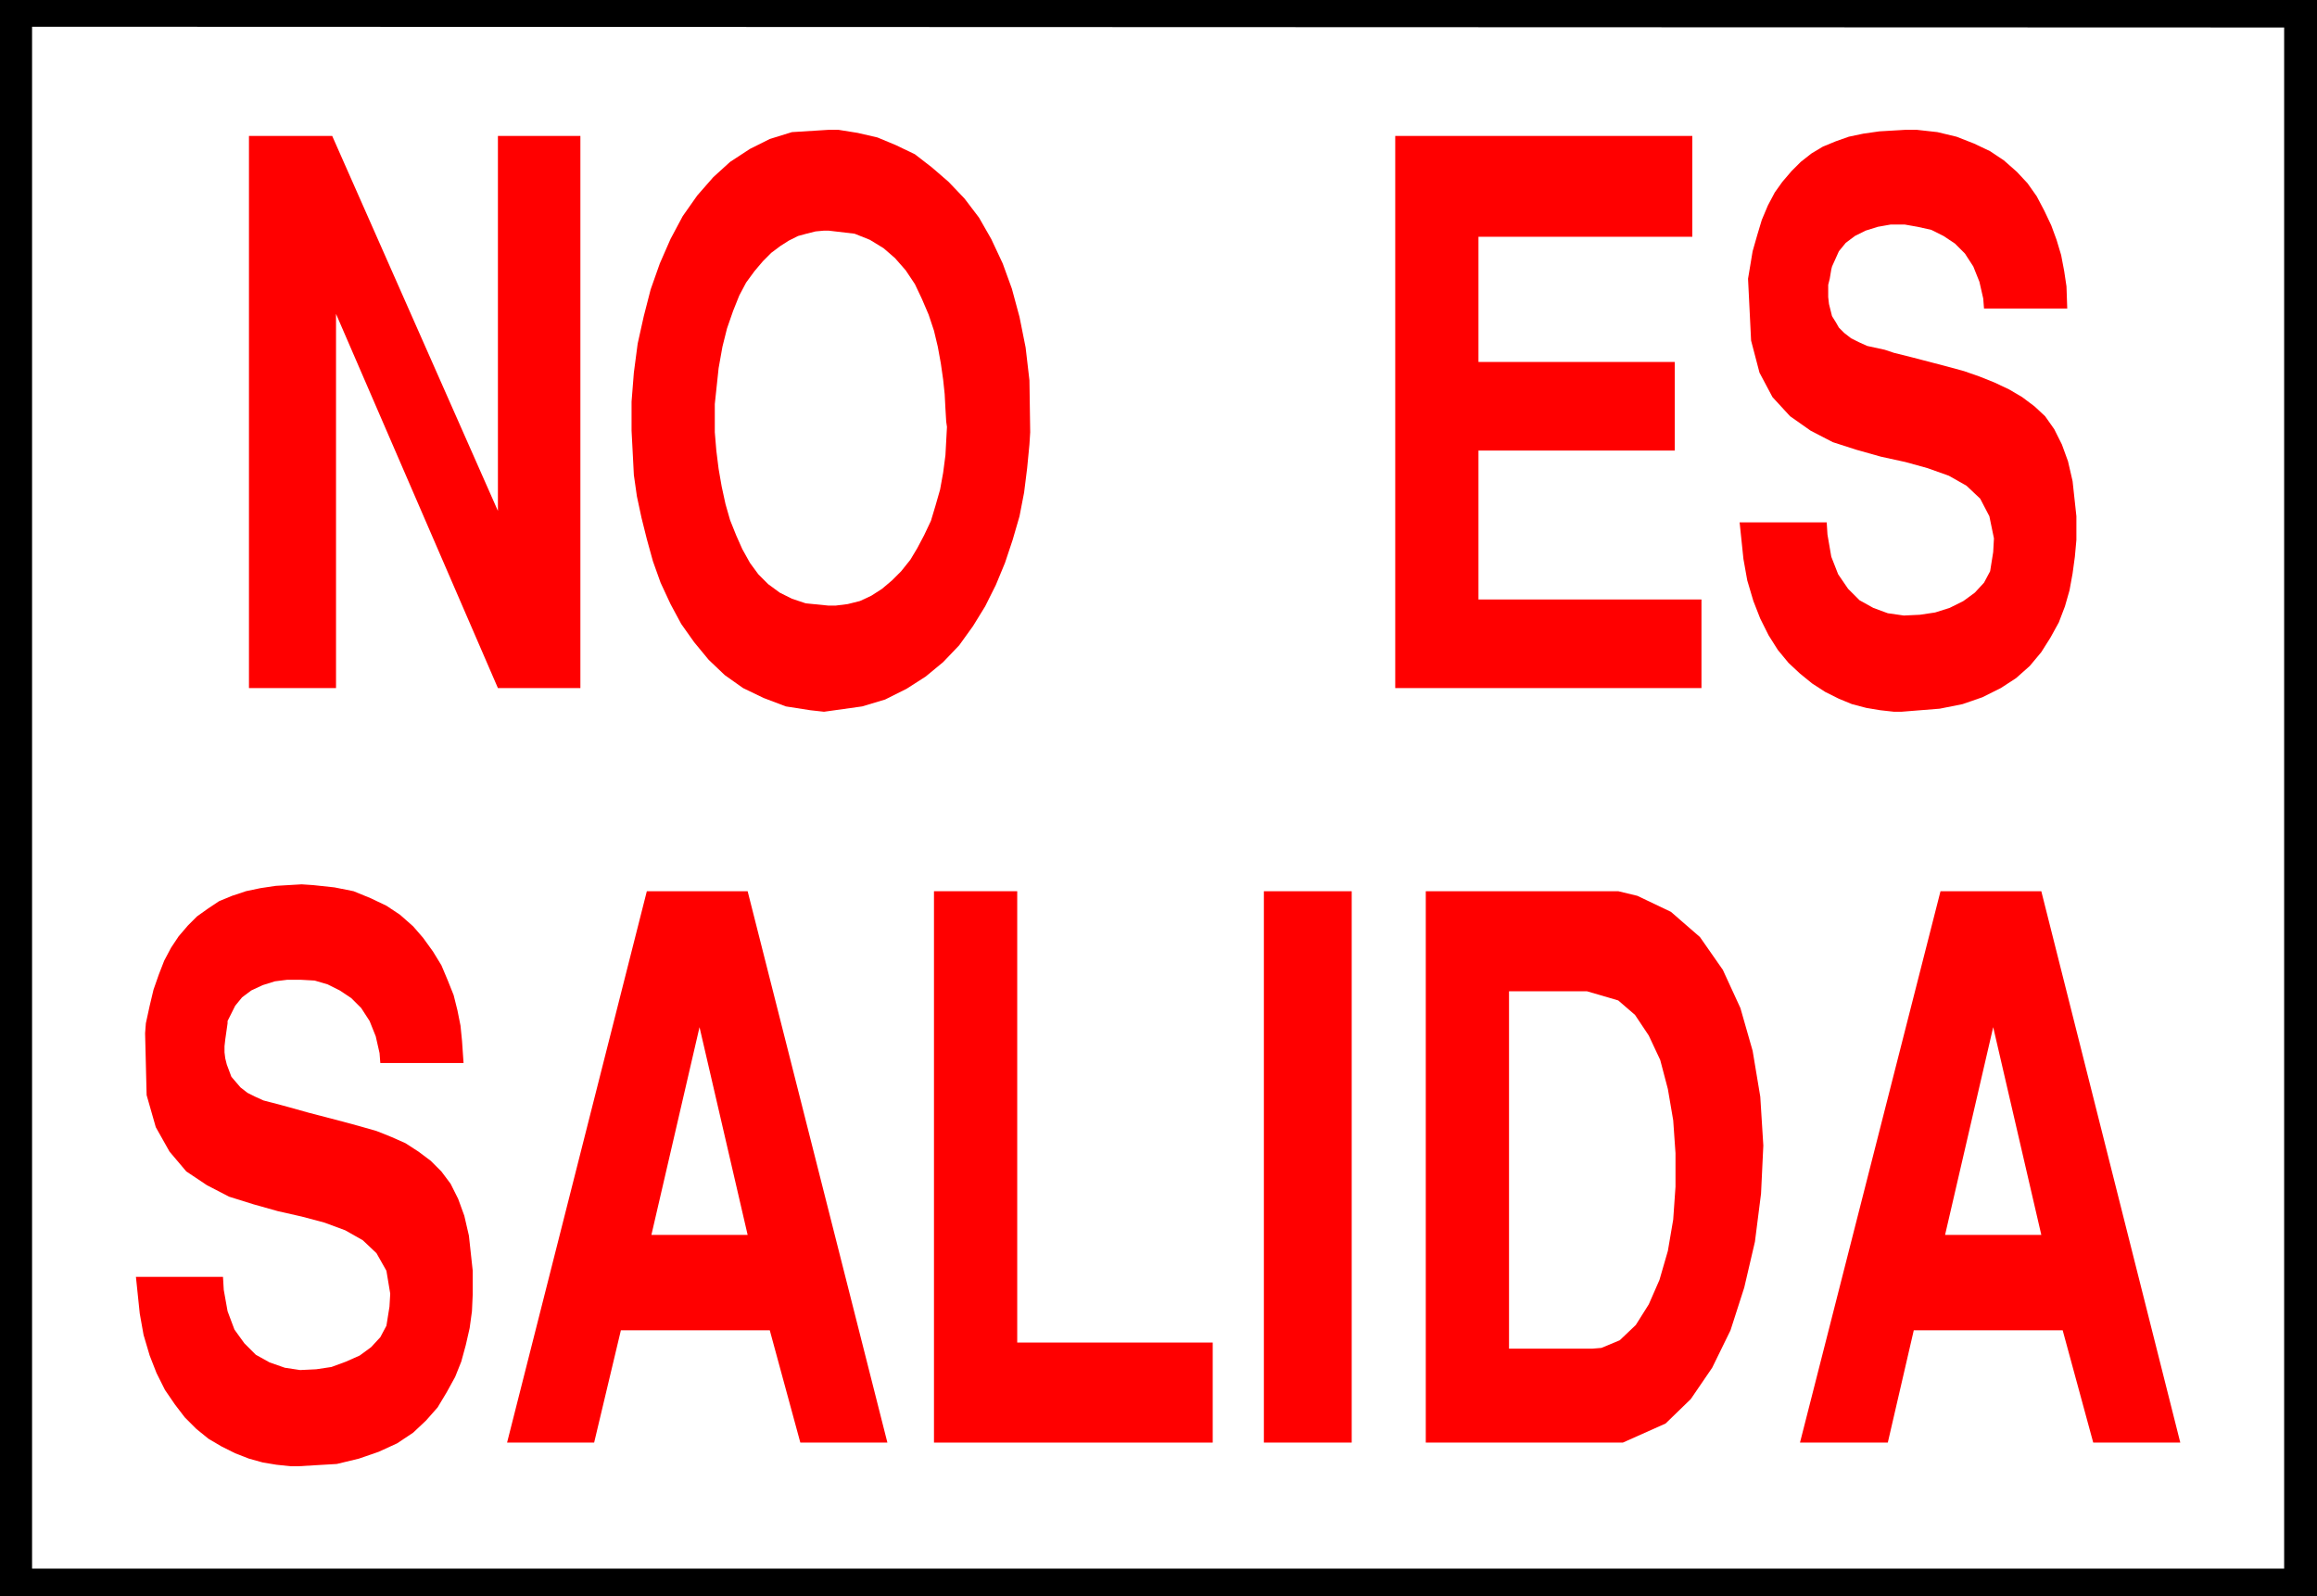
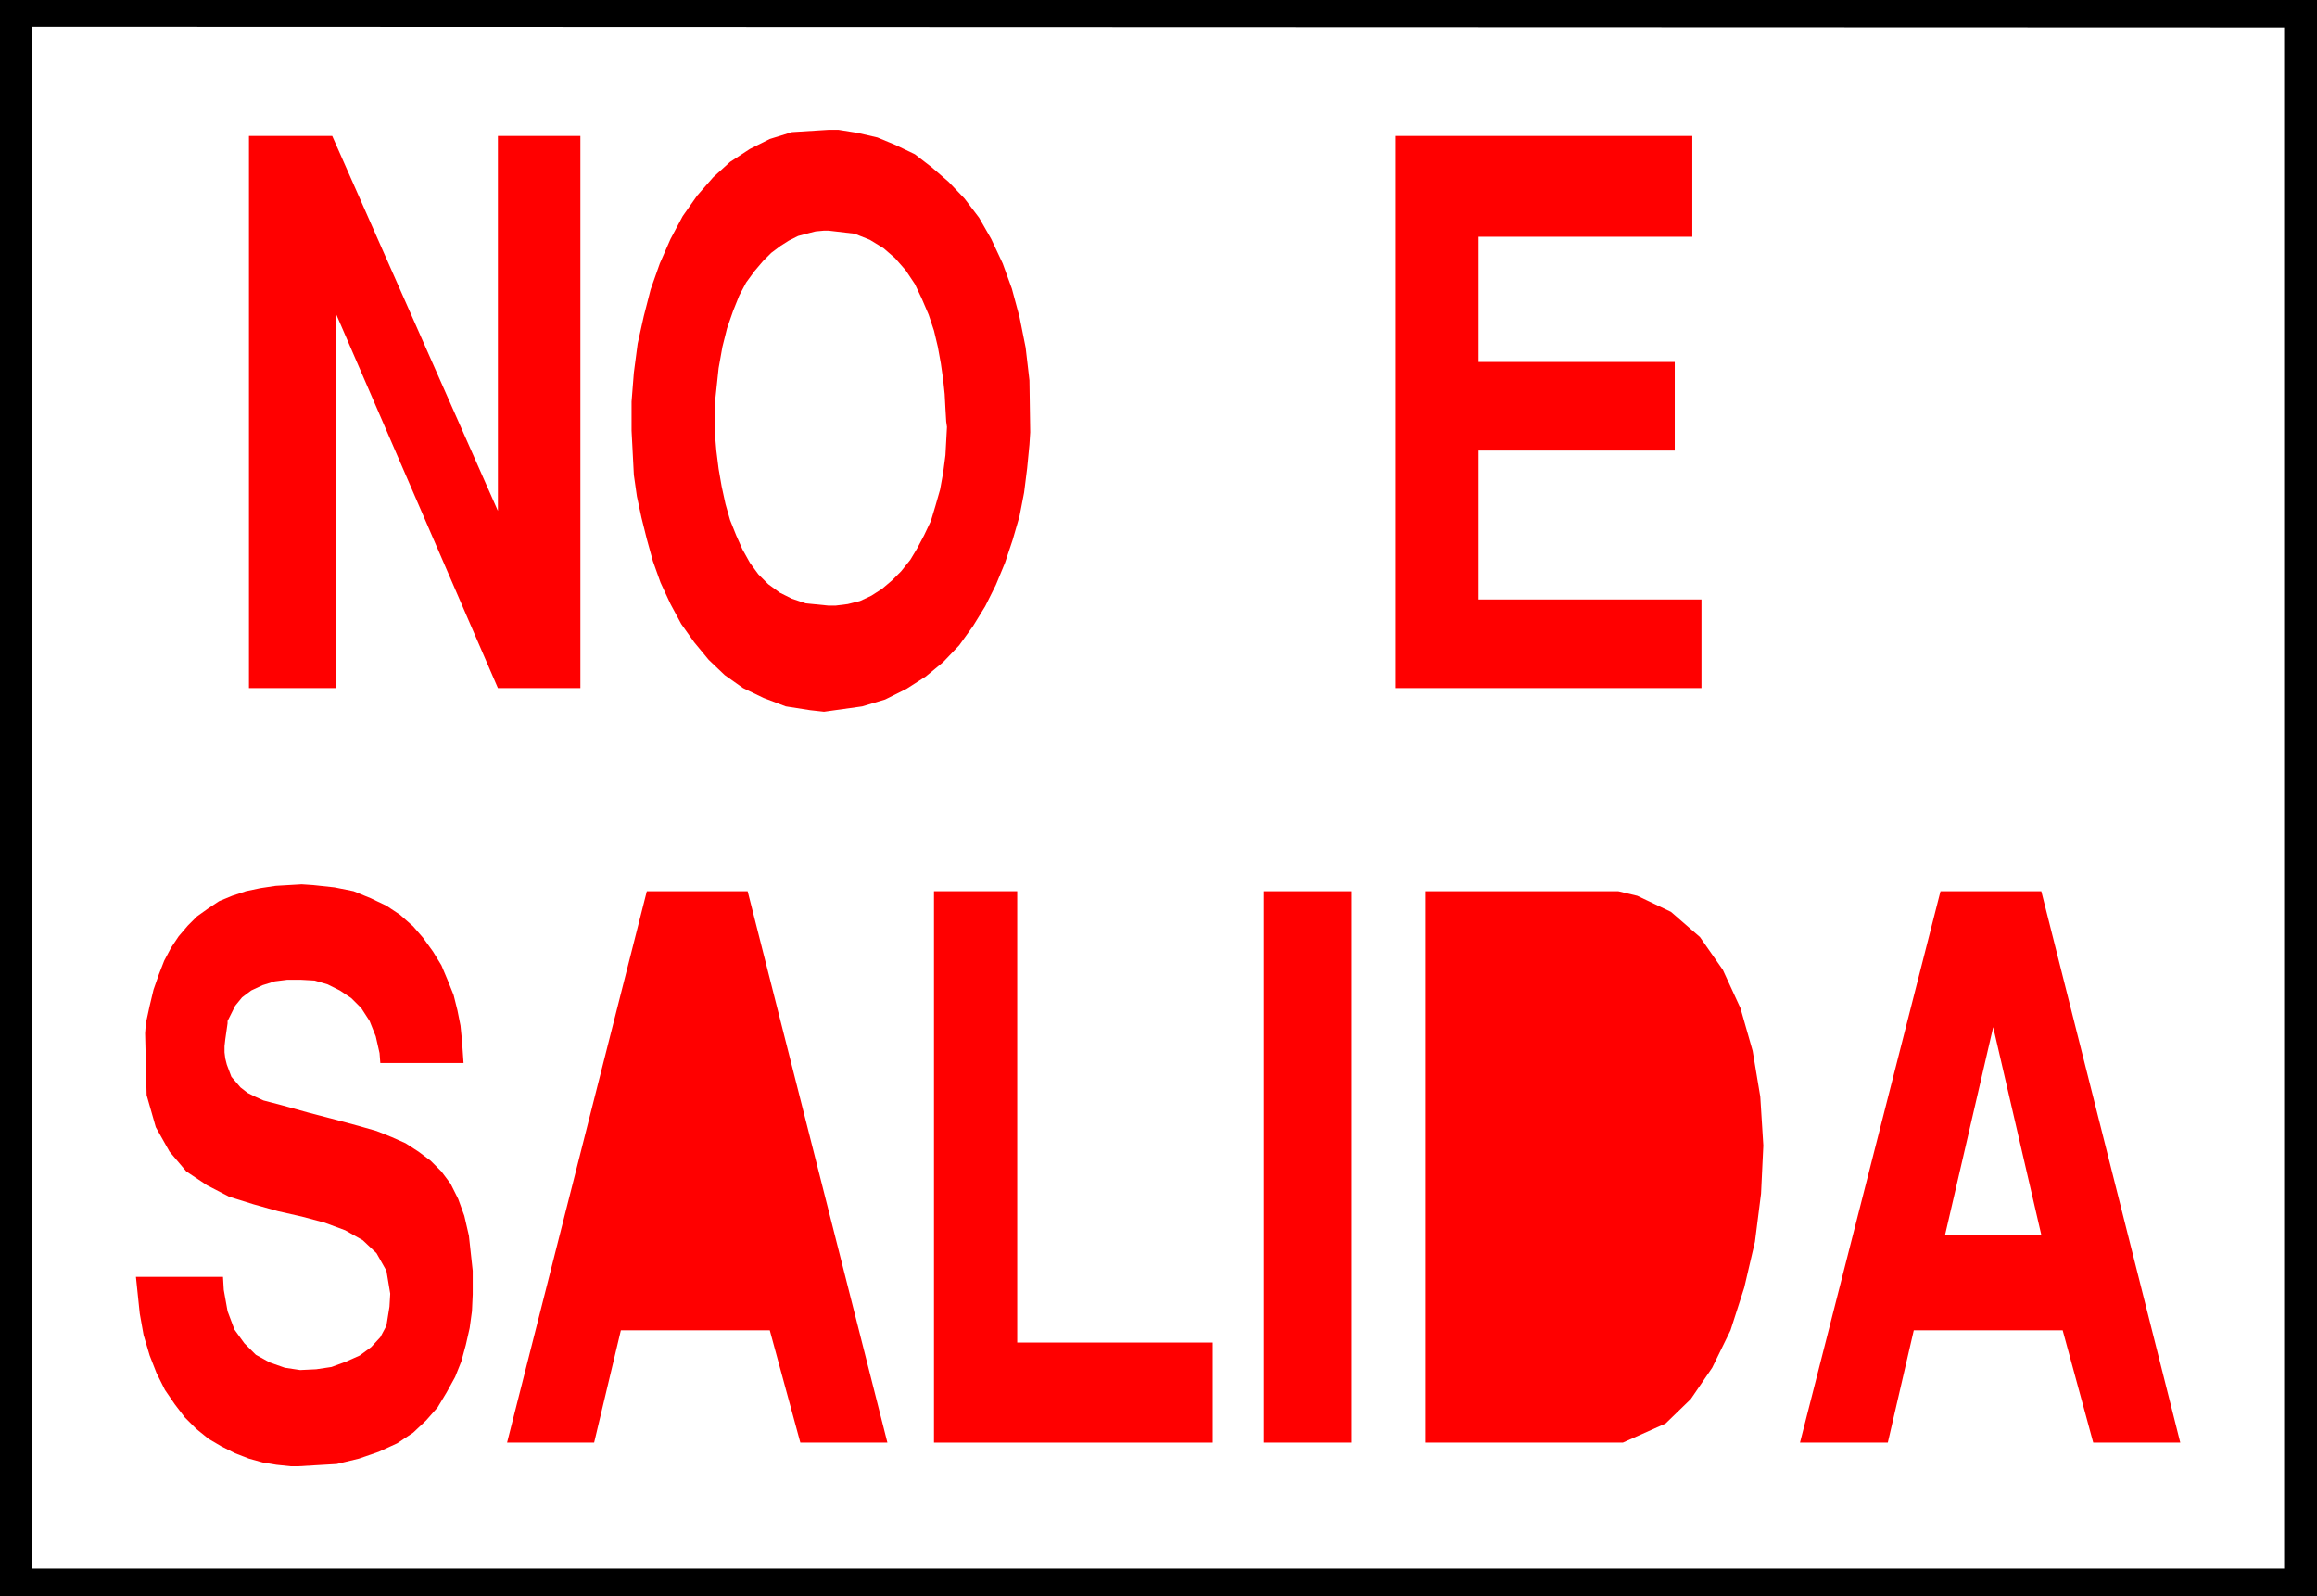
<svg xmlns="http://www.w3.org/2000/svg" xmlns:ns1="http://sodipodi.sourceforge.net/DTD/sodipodi-0.dtd" xmlns:ns2="http://www.inkscape.org/namespaces/inkscape" version="1.0" width="129.724mm" height="89.359mm" id="svg16" ns1:docname="No Exit - Spanish.wmf">
  <rect width="100%" height="100%" fill="#333333" stroke="none" />
  <ns1:namedview id="namedview16" pagecolor="#ffffff" bordercolor="#000000" borderopacity="0.25" ns2:showpageshadow="2" ns2:pageopacity="0.0" ns2:pagecheckerboard="0" ns2:deskcolor="#d1d1d1" ns2:document-units="mm" />
  <defs id="defs1">
    <pattern id="WMFhbasepattern" patternUnits="userSpaceOnUse" width="6" height="6" x="0" y="0" />
  </defs>
  <path style="fill:#000000;fill-opacity:1;fill-rule:evenodd;stroke:none" d="M 0,0 H 490.294 V 337.736 H 0 V 0 Z" id="path1" />
  <path style="fill:#ffffff;fill-opacity:1;fill-rule:evenodd;stroke:none" d="M 6.787,5.656 483.345,5.817 V 331.919 H 6.787 V 5.817 v 0 z" id="path2" />
  <path style="fill:#ff0000;fill-opacity:1;fill-rule:evenodd;stroke:none" d="m 380.891,305.255 29.734,-116.673 h 21.331 l 29.411,116.673 H 442.945 l -6.464,-23.755 h -31.512 l -5.494,23.755 h -18.584 z" id="path3" />
  <path style="fill:#ff0000;fill-opacity:1;fill-rule:evenodd;stroke:none" d="M 343.238,305.255 H 301.707 V 188.583 h 40.723 l 4.04,0.97 7.11,3.394 6.141,5.333 4.848,6.949 3.717,8.08 2.586,9.049 1.616,9.696 0.646,10.342 -0.485,10.181 -1.293,10.181 -2.262,9.696 -2.909,9.049 -3.878,7.918 -4.525,6.625 -5.333,5.171 -9.05,4.04 v 0 z" id="path4" />
  <path style="fill:#ff0000;fill-opacity:1;fill-rule:evenodd;stroke:none" d="M 267.448,305.255 V 188.583 h 18.584 V 305.255 H 267.448 Z" id="path5" />
  <path style="fill:#ff0000;fill-opacity:1;fill-rule:evenodd;stroke:none" d="M 197.637,305.255 V 188.583 h 17.614 v 95.503 h 41.37 v 21.169 h -58.984 z" id="path6" />
  <path style="fill:#ff0000;fill-opacity:1;fill-rule:evenodd;stroke:none" d="m 107.302,305.255 29.573,-116.673 h 21.331 l 29.573,116.673 h -18.422 l -6.464,-23.755 h -31.512 l -5.656,23.755 h -18.422 z" id="path7" />
  <path style="fill:#ff0000;fill-opacity:1;fill-rule:evenodd;stroke:none" d="m 28.765,270.189 h 18.422 l 0.162,2.747 0.808,4.525 1.454,3.878 2.101,2.909 2.424,2.424 2.909,1.616 3.232,1.131 3.232,0.485 3.394,-0.162 3.232,-0.485 3.07,-1.131 2.909,-1.293 2.424,-1.778 1.939,-2.101 1.293,-2.424 0.646,-4.04 0.162,-2.747 -0.808,-4.848 -2.101,-3.717 -2.909,-2.747 -3.717,-2.101 -4.363,-1.616 -4.848,-1.293 -5.01,-1.131 -5.171,-1.454 -5.171,-1.616 -4.686,-2.424 -4.363,-2.909 -3.555,-4.202 -2.909,-5.171 -1.939,-6.787 -0.323,-13.089 0.162,-2.101 0.808,-3.717 0.808,-3.394 1.131,-3.232 1.131,-2.909 1.454,-2.747 1.616,-2.424 1.939,-2.262 1.939,-1.939 2.262,-1.616 2.424,-1.616 2.747,-1.131 2.909,-0.97 3.07,-0.646 3.232,-0.485 5.494,-0.323 2.424,0.162 4.525,0.485 4.04,0.808 3.555,1.454 3.394,1.616 2.909,1.939 2.747,2.424 2.101,2.424 2.101,2.909 1.778,2.909 1.293,3.07 1.293,3.232 0.808,3.232 0.646,3.232 0.323,3.232 0.323,4.686 h -17.614 l -0.162,-2.101 -0.808,-3.555 -1.293,-3.232 -1.778,-2.747 -2.101,-2.101 -2.424,-1.616 -2.586,-1.293 -2.747,-0.808 -2.909,-0.162 h -2.909 l -2.586,0.323 -2.586,0.808 -2.424,1.131 -1.939,1.454 -1.454,1.778 -1.616,3.232 v 0.485 l -0.162,1.131 -0.162,1.131 -0.162,1.131 -0.162,1.454 v 1.293 l 0.162,1.293 0.323,1.293 0.485,1.293 0.485,1.293 0.97,1.131 0.97,1.131 1.454,1.131 1.616,0.808 1.778,0.808 3.717,0.97 1.778,0.485 4.04,1.131 3.717,0.97 3.717,0.97 3.555,0.97 3.394,0.97 3.232,1.293 2.909,1.293 2.747,1.778 2.586,1.939 2.262,2.262 1.939,2.586 1.616,3.232 1.293,3.555 0.97,4.202 0.808,7.433 v 1.616 3.394 l -0.162,3.555 -0.485,3.555 -0.808,3.555 -0.97,3.555 -1.293,3.232 -1.778,3.232 -1.939,3.232 -2.424,2.747 -2.747,2.586 -3.394,2.262 -3.878,1.778 -4.202,1.454 -4.686,1.131 -8.242,0.485 H 61.57 l -3.07,-0.323 -2.909,-0.485 -2.909,-0.808 -2.909,-1.131 -2.909,-1.454 -2.747,-1.616 -2.586,-2.101 -2.424,-2.424 -2.101,-2.747 -2.101,-3.07 -1.778,-3.555 -1.454,-3.717 -1.293,-4.363 -0.808,-4.525 -0.808,-7.757 z" id="path8" />
-   <path style="fill:#ff0000;fill-opacity:1;fill-rule:evenodd;stroke:none" d="m 368.124,110.532 h 18.422 l 0.162,2.586 0.808,4.686 1.454,3.717 2.101,3.07 2.424,2.424 2.909,1.616 3.07,1.131 3.394,0.485 3.394,-0.162 3.232,-0.485 3.07,-0.97 2.909,-1.454 2.424,-1.778 1.939,-2.101 1.293,-2.424 0.646,-4.04 0.162,-2.909 -0.97,-4.686 -1.939,-3.717 -2.909,-2.747 -3.717,-2.101 -4.525,-1.616 -4.686,-1.293 -5.171,-1.131 -5.171,-1.454 -5.01,-1.616 -4.686,-2.424 -4.363,-3.07 -3.717,-4.04 -2.747,-5.171 -1.778,-6.787 -0.646,-13.089 0.323,-1.939 0.646,-3.878 0.97,-3.394 0.97,-3.232 1.293,-3.07 1.454,-2.747 1.616,-2.262 1.939,-2.262 1.939,-1.939 2.262,-1.778 2.424,-1.454 2.747,-1.131 2.747,-0.97 3.07,-0.646 3.394,-0.485 5.494,-0.323 h 2.424 l 4.363,0.485 4.04,0.97 3.717,1.454 3.394,1.616 2.909,1.939 2.747,2.424 2.262,2.424 1.939,2.747 1.616,3.07 1.454,3.07 1.131,3.07 0.97,3.232 0.646,3.394 0.485,3.232 0.162,4.686 h -17.614 l -0.162,-2.101 -0.808,-3.555 -1.293,-3.232 -1.778,-2.747 -2.101,-2.101 -2.424,-1.616 -2.586,-1.293 -2.909,-0.646 -2.747,-0.485 h -2.909 l -2.747,0.485 -2.586,0.808 -2.262,1.131 -1.939,1.454 -1.454,1.778 -1.454,3.232 -0.162,0.646 -0.162,0.97 -0.162,0.97 -0.323,1.293 v 1.454 1.131 l 0.162,1.454 0.323,1.293 0.323,1.293 0.808,1.293 0.646,1.131 1.131,1.131 1.454,1.131 1.616,0.808 1.778,0.808 3.717,0.808 1.939,0.646 3.878,0.97 3.717,0.97 3.717,0.97 3.555,0.97 3.232,1.131 3.232,1.293 3.07,1.454 2.747,1.616 2.586,1.939 2.262,2.101 1.939,2.747 1.616,3.232 1.293,3.555 0.97,4.202 0.808,7.433 v 1.616 3.394 l -0.323,3.555 -0.485,3.555 -0.646,3.555 -0.97,3.394 -1.293,3.394 -1.778,3.232 -1.939,3.07 -2.424,2.909 -2.909,2.586 -3.232,2.101 -3.878,1.939 -4.202,1.454 -4.848,0.97 -8.08,0.646 h -1.616 l -2.909,-0.323 -2.909,-0.485 -3.07,-0.808 -2.747,-1.131 -2.909,-1.454 -2.747,-1.778 -2.586,-2.101 -2.424,-2.262 -2.262,-2.747 -1.939,-3.07 -1.778,-3.555 -1.454,-3.717 -1.293,-4.363 -0.808,-4.525 -0.808,-7.757 z" id="path9" />
  <path style="fill:#ff0000;fill-opacity:1;fill-rule:evenodd;stroke:none" d="M 295.243,145.598 V 28.764 h 62.862 v 21.331 h -45.248 v 26.502 h 41.531 v 18.745 h -41.531 v 31.511 h 47.187 v 18.745 z" id="path10" />
  <path style="fill:#ff0000;fill-opacity:1;fill-rule:evenodd;stroke:none" d="m 133.805,94.211 -0.162,-3.07 V 85 l 0.485,-6.141 0.808,-6.141 1.293,-5.817 1.454,-5.656 1.939,-5.494 2.262,-5.171 2.586,-4.848 3.07,-4.363 3.394,-3.878 3.555,-3.232 4.202,-2.747 4.202,-2.101 4.686,-1.454 7.757,-0.485 h 2.101 l 4.04,0.646 4.202,0.97 3.878,1.616 4.04,1.939 3.555,2.747 3.555,3.07 3.394,3.555 3.07,4.04 2.586,4.525 2.424,5.171 1.939,5.333 1.616,5.979 1.293,6.464 0.808,6.949 0.162,10.989 -0.162,2.586 -0.485,5.009 -0.646,5.171 -0.97,5.009 -1.454,5.009 -1.616,4.848 -1.939,4.686 -2.262,4.525 -2.586,4.202 -2.909,4.04 -3.394,3.555 -3.717,3.07 -4.04,2.586 -4.525,2.262 -4.848,1.454 -8.08,1.131 -2.909,-0.323 -5.171,-0.808 -4.686,-1.778 -4.363,-2.101 -3.878,-2.747 -3.394,-3.232 -3.07,-3.717 -2.747,-3.878 -2.262,-4.202 -2.101,-4.525 -1.616,-4.525 -1.293,-4.686 -1.131,-4.525 -0.97,-4.525 -0.646,-4.525 z" id="path11" />
  <path style="fill:#ff0000;fill-opacity:1;fill-rule:evenodd;stroke:none" d="M 52.682,145.598 V 28.764 H 70.296 L 105.363,108.108 V 28.764 h 17.453 V 145.598 H 105.363 L 71.104,66.416 v 79.182 z" id="path12" />
  <path style="fill:#ffffff;fill-opacity:1;fill-rule:evenodd;stroke:none" d="m 421.776,217.347 -10.181,43.954 h 20.362 z" id="path13" />
-   <path style="fill:#ffffff;fill-opacity:1;fill-rule:evenodd;stroke:none" d="m 319.321,285.379 h 17.614 l 1.939,-0.162 3.878,-1.616 3.394,-3.232 2.747,-4.363 2.262,-5.171 1.778,-6.141 1.131,-6.625 0.485,-6.949 v -7.11 l -0.485,-6.949 -1.131,-6.625 -1.616,-6.141 -2.424,-5.171 -2.909,-4.363 -3.555,-3.07 -6.626,-1.939 h -16.483 v 75.627 z" id="path14" />
-   <path style="fill:#ffffff;fill-opacity:1;fill-rule:evenodd;stroke:none" d="m 148.025,217.347 -10.181,43.954 h 20.362 l -10.181,-43.954 z" id="path15" />
  <path style="fill:#ffffff;fill-opacity:1;fill-rule:evenodd;stroke:none" d="m 151.257,85.484 v 1.939 4.04 l 0.323,3.878 0.485,3.878 0.646,3.717 0.808,3.717 0.97,3.394 1.293,3.232 1.293,2.909 1.616,2.909 1.778,2.424 2.101,2.101 2.424,1.778 2.586,1.293 2.909,0.97 4.848,0.485 h 1.454 l 2.586,-0.323 2.586,-0.646 2.424,-1.131 2.262,-1.454 2.101,-1.778 1.939,-1.939 1.939,-2.424 1.454,-2.424 1.454,-2.747 1.454,-3.07 0.97,-3.232 0.97,-3.394 0.646,-3.555 0.485,-3.717 0.323,-5.979 -0.162,-1.131 -0.162,-2.747 -0.162,-3.07 -0.323,-3.07 -0.485,-3.394 -0.646,-3.555 -0.808,-3.394 -1.131,-3.394 -1.454,-3.394 -1.454,-3.07 -1.939,-2.909 -2.262,-2.586 -2.424,-2.101 -2.909,-1.778 -3.232,-1.293 -5.494,-0.646 h -0.97 l -1.778,0.162 -1.939,0.485 -1.778,0.485 -1.939,0.97 -1.778,1.131 -1.939,1.454 -1.778,1.778 -1.778,2.101 -1.778,2.424 -1.454,2.747 -1.293,3.232 -1.293,3.717 -0.97,3.878 -0.808,4.525 -0.808,7.595 z" id="path16" />
</svg>